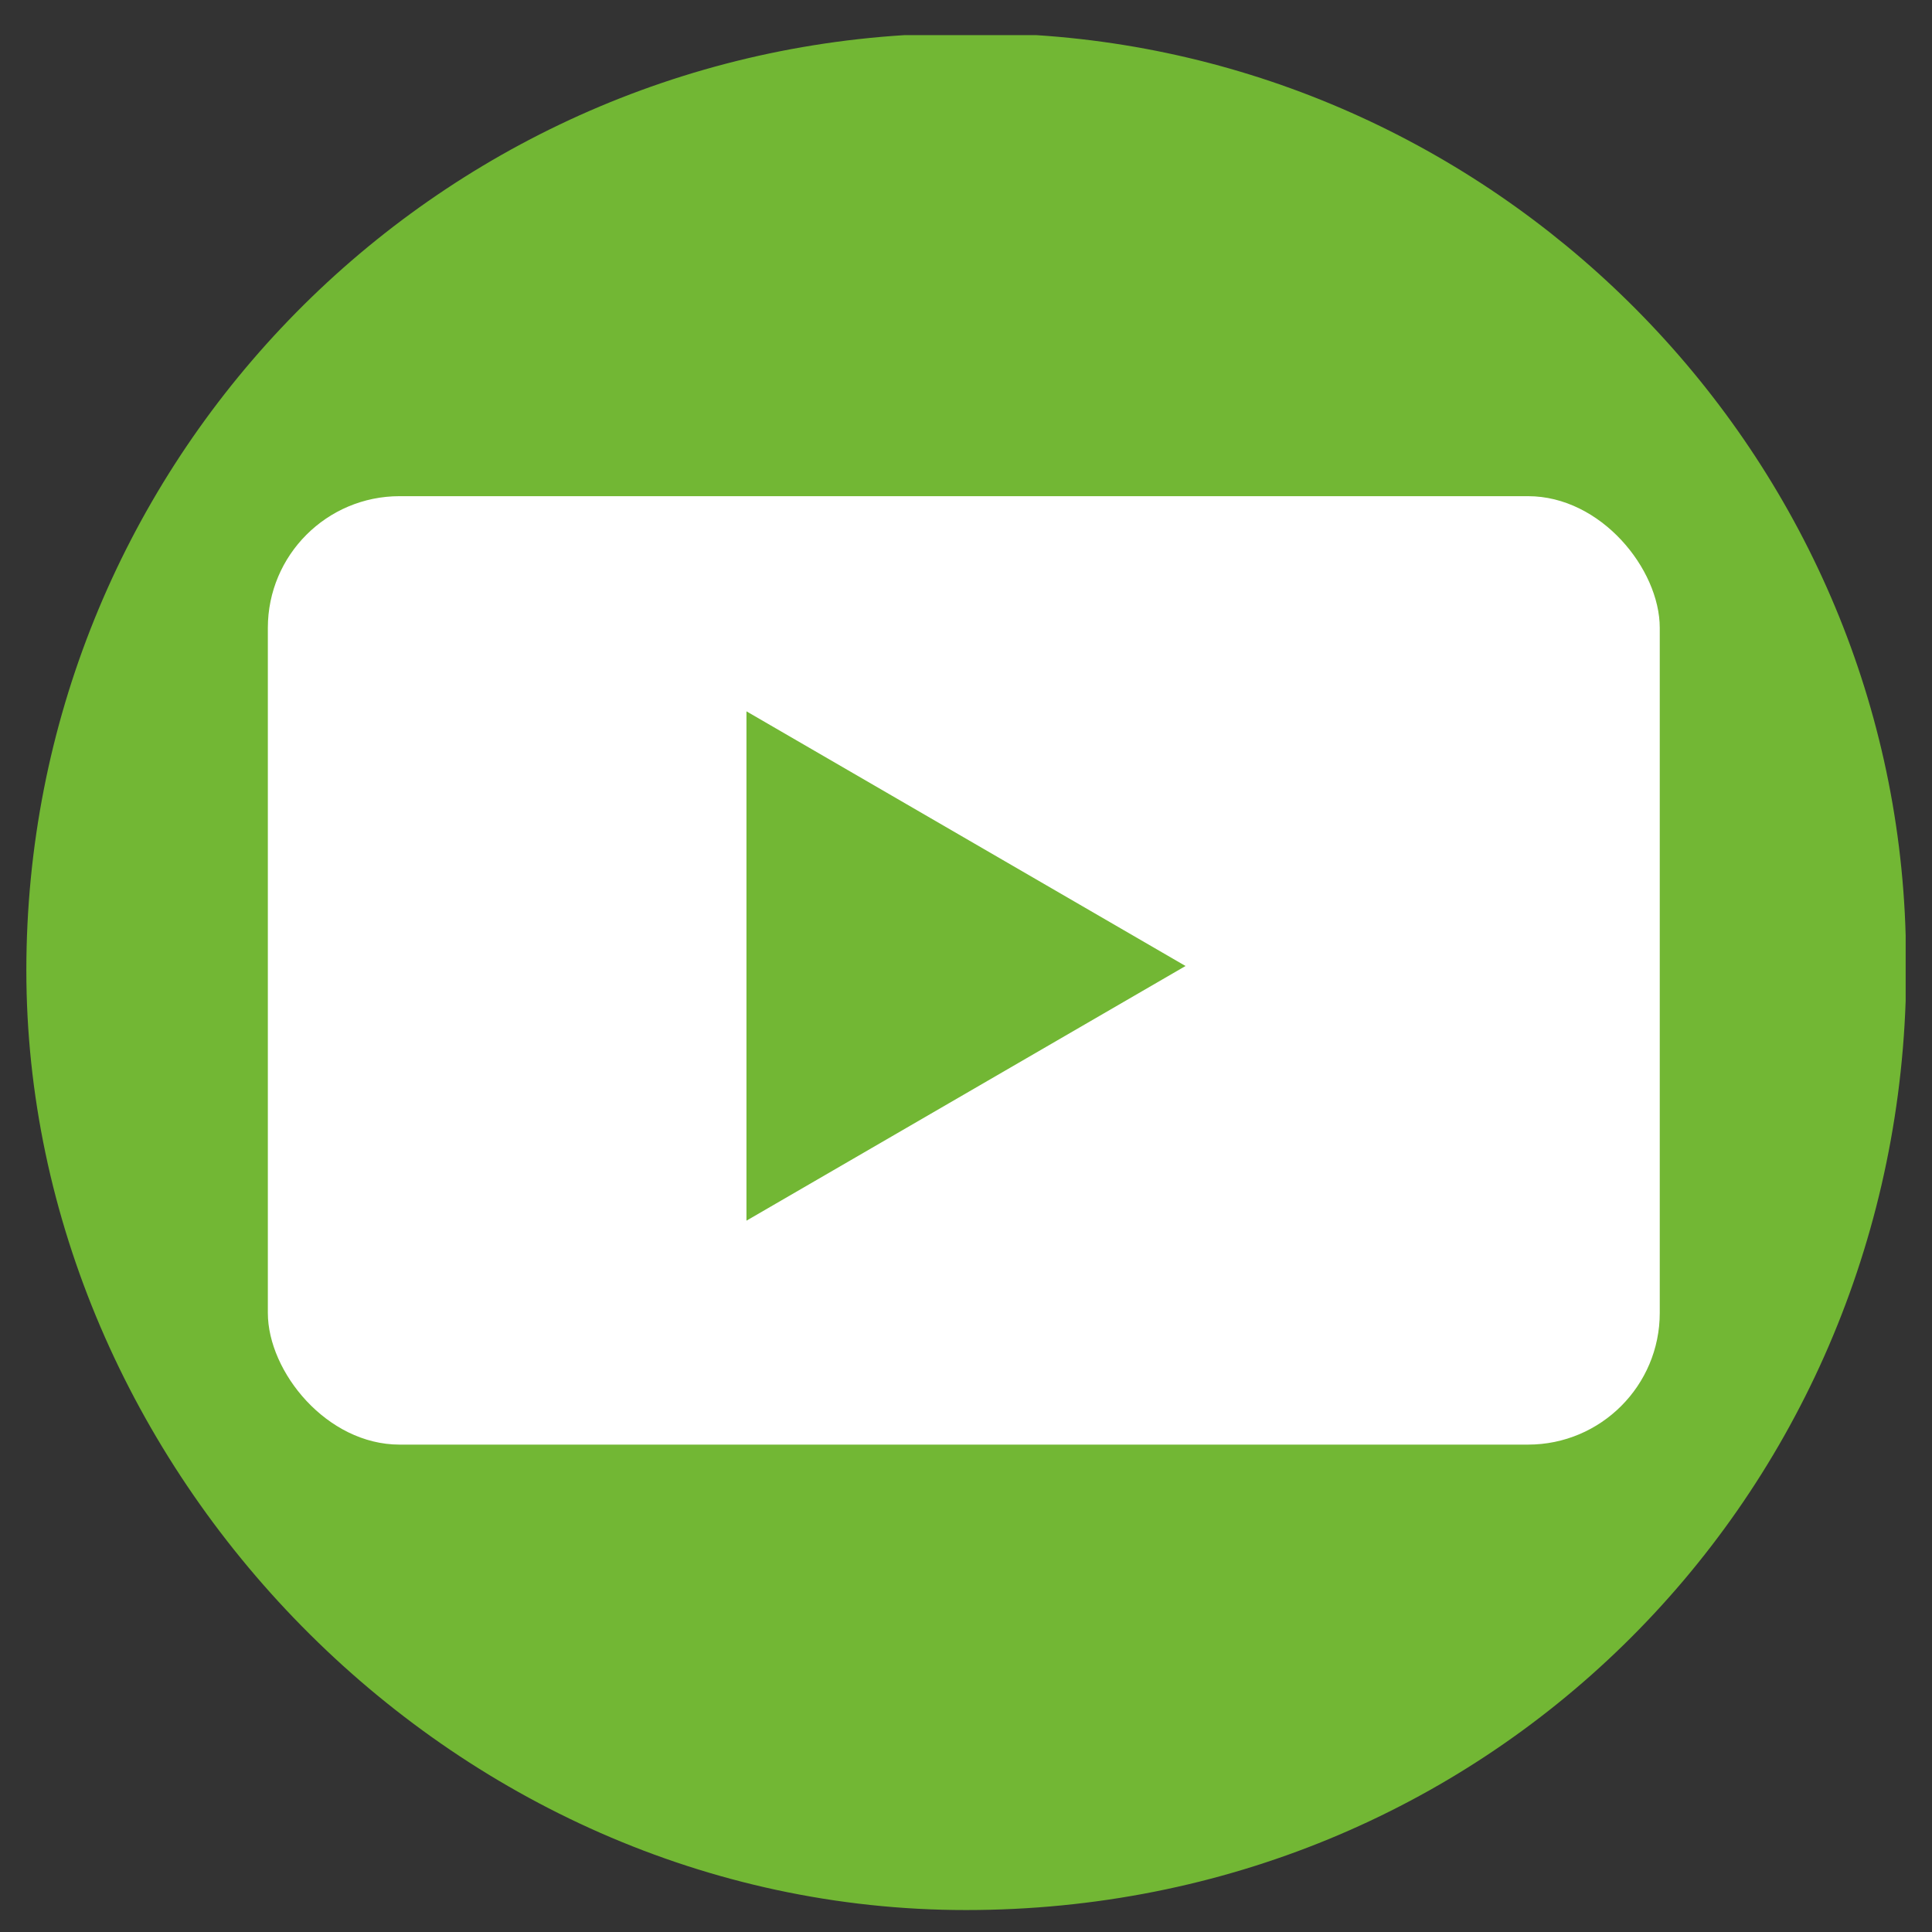
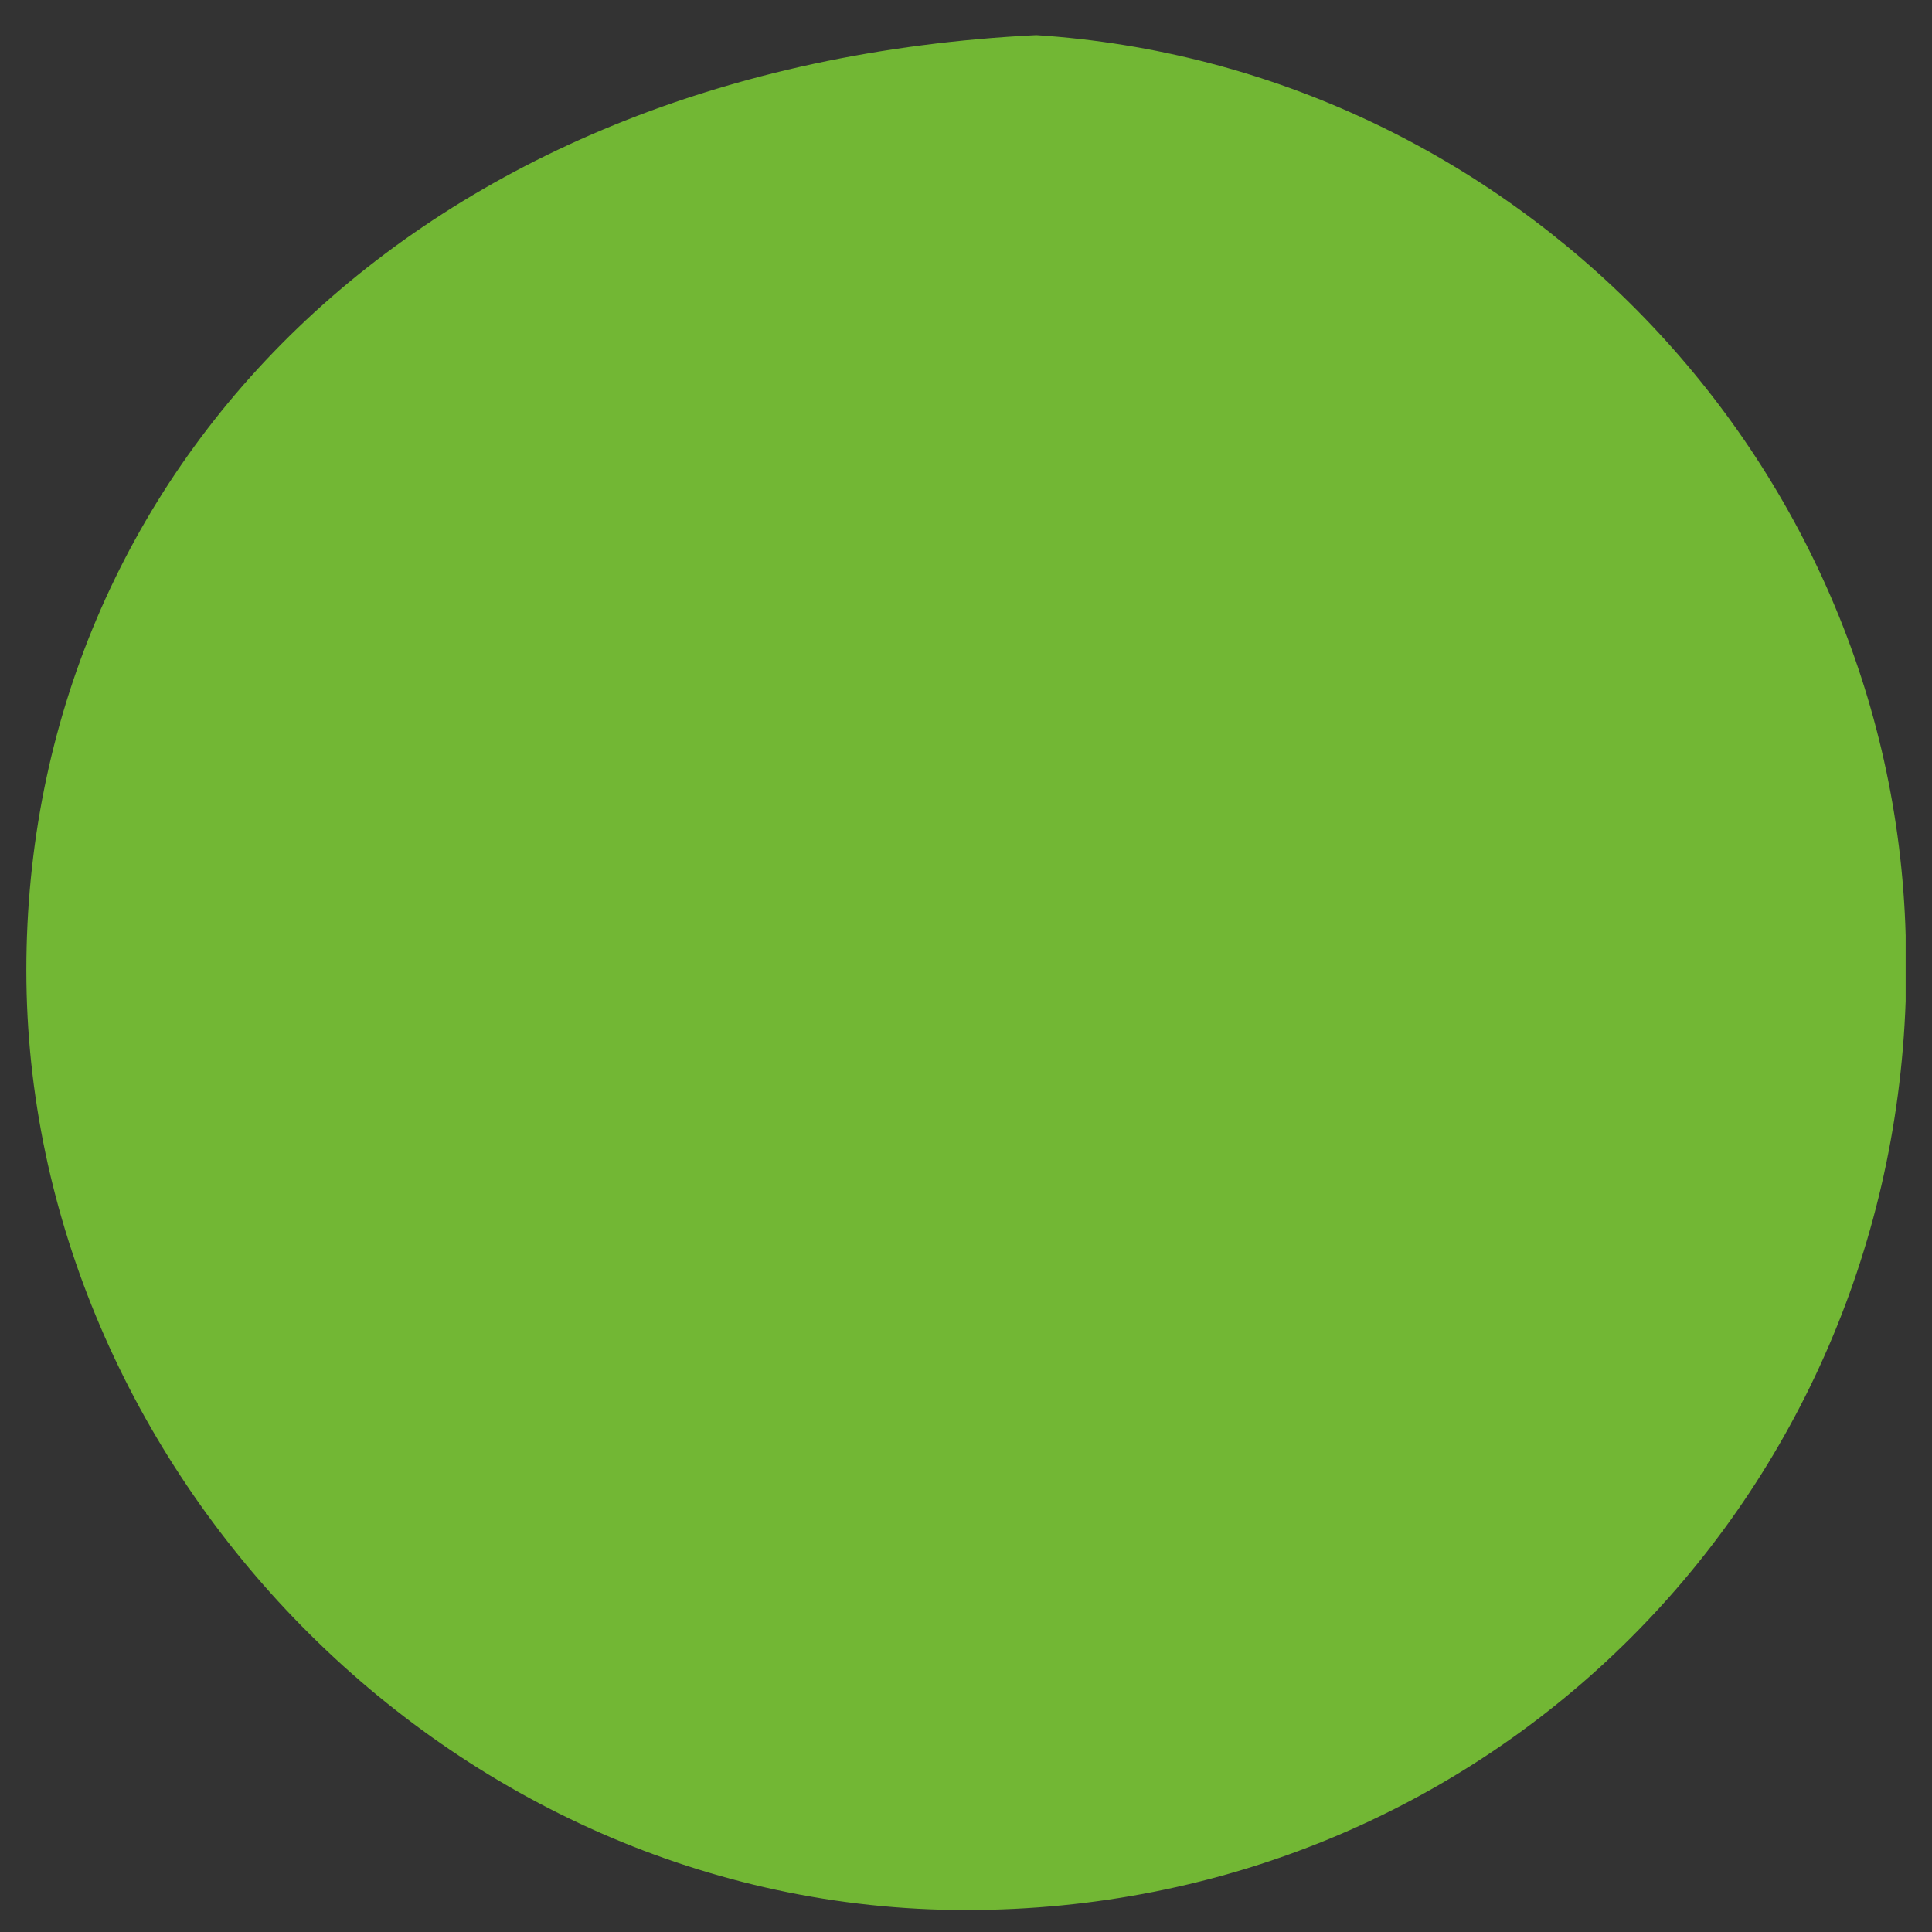
<svg xmlns="http://www.w3.org/2000/svg" id="Capa_2" version="1.1" viewBox="0 0 44 44">
  <rect x="0" y="0" width="44" height="44" fill="#333333" stroke="none" />
  <defs>
    <style>
      .st0 {
        fill: #fff;
      }

      .st1 {
        fill: #72b734;
      }
    </style>
  </defs>
-   <path id="Trazado_58" class="st1" d="M23.6.8h-3C9.4,1.5.6,10.8.6,22.1s9.6,21.4,21.4,21.4,21-9.2,21.4-20.7v-1.5c-.3-10.9-9-19.8-19.8-20.5Z" />
-   <rect class="st0" x="6.1" y="11.3" width="31.7" height="21.6" rx="3" ry="3" />
-   <polygon class="st1" points="27 22 17 16.2 17 27.8 27 22" />
+   <path id="Trazado_58" class="st1" d="M23.6.8C9.4,1.5.6,10.8.6,22.1s9.6,21.4,21.4,21.4,21-9.2,21.4-20.7v-1.5c-.3-10.9-9-19.8-19.8-20.5Z" />
</svg>